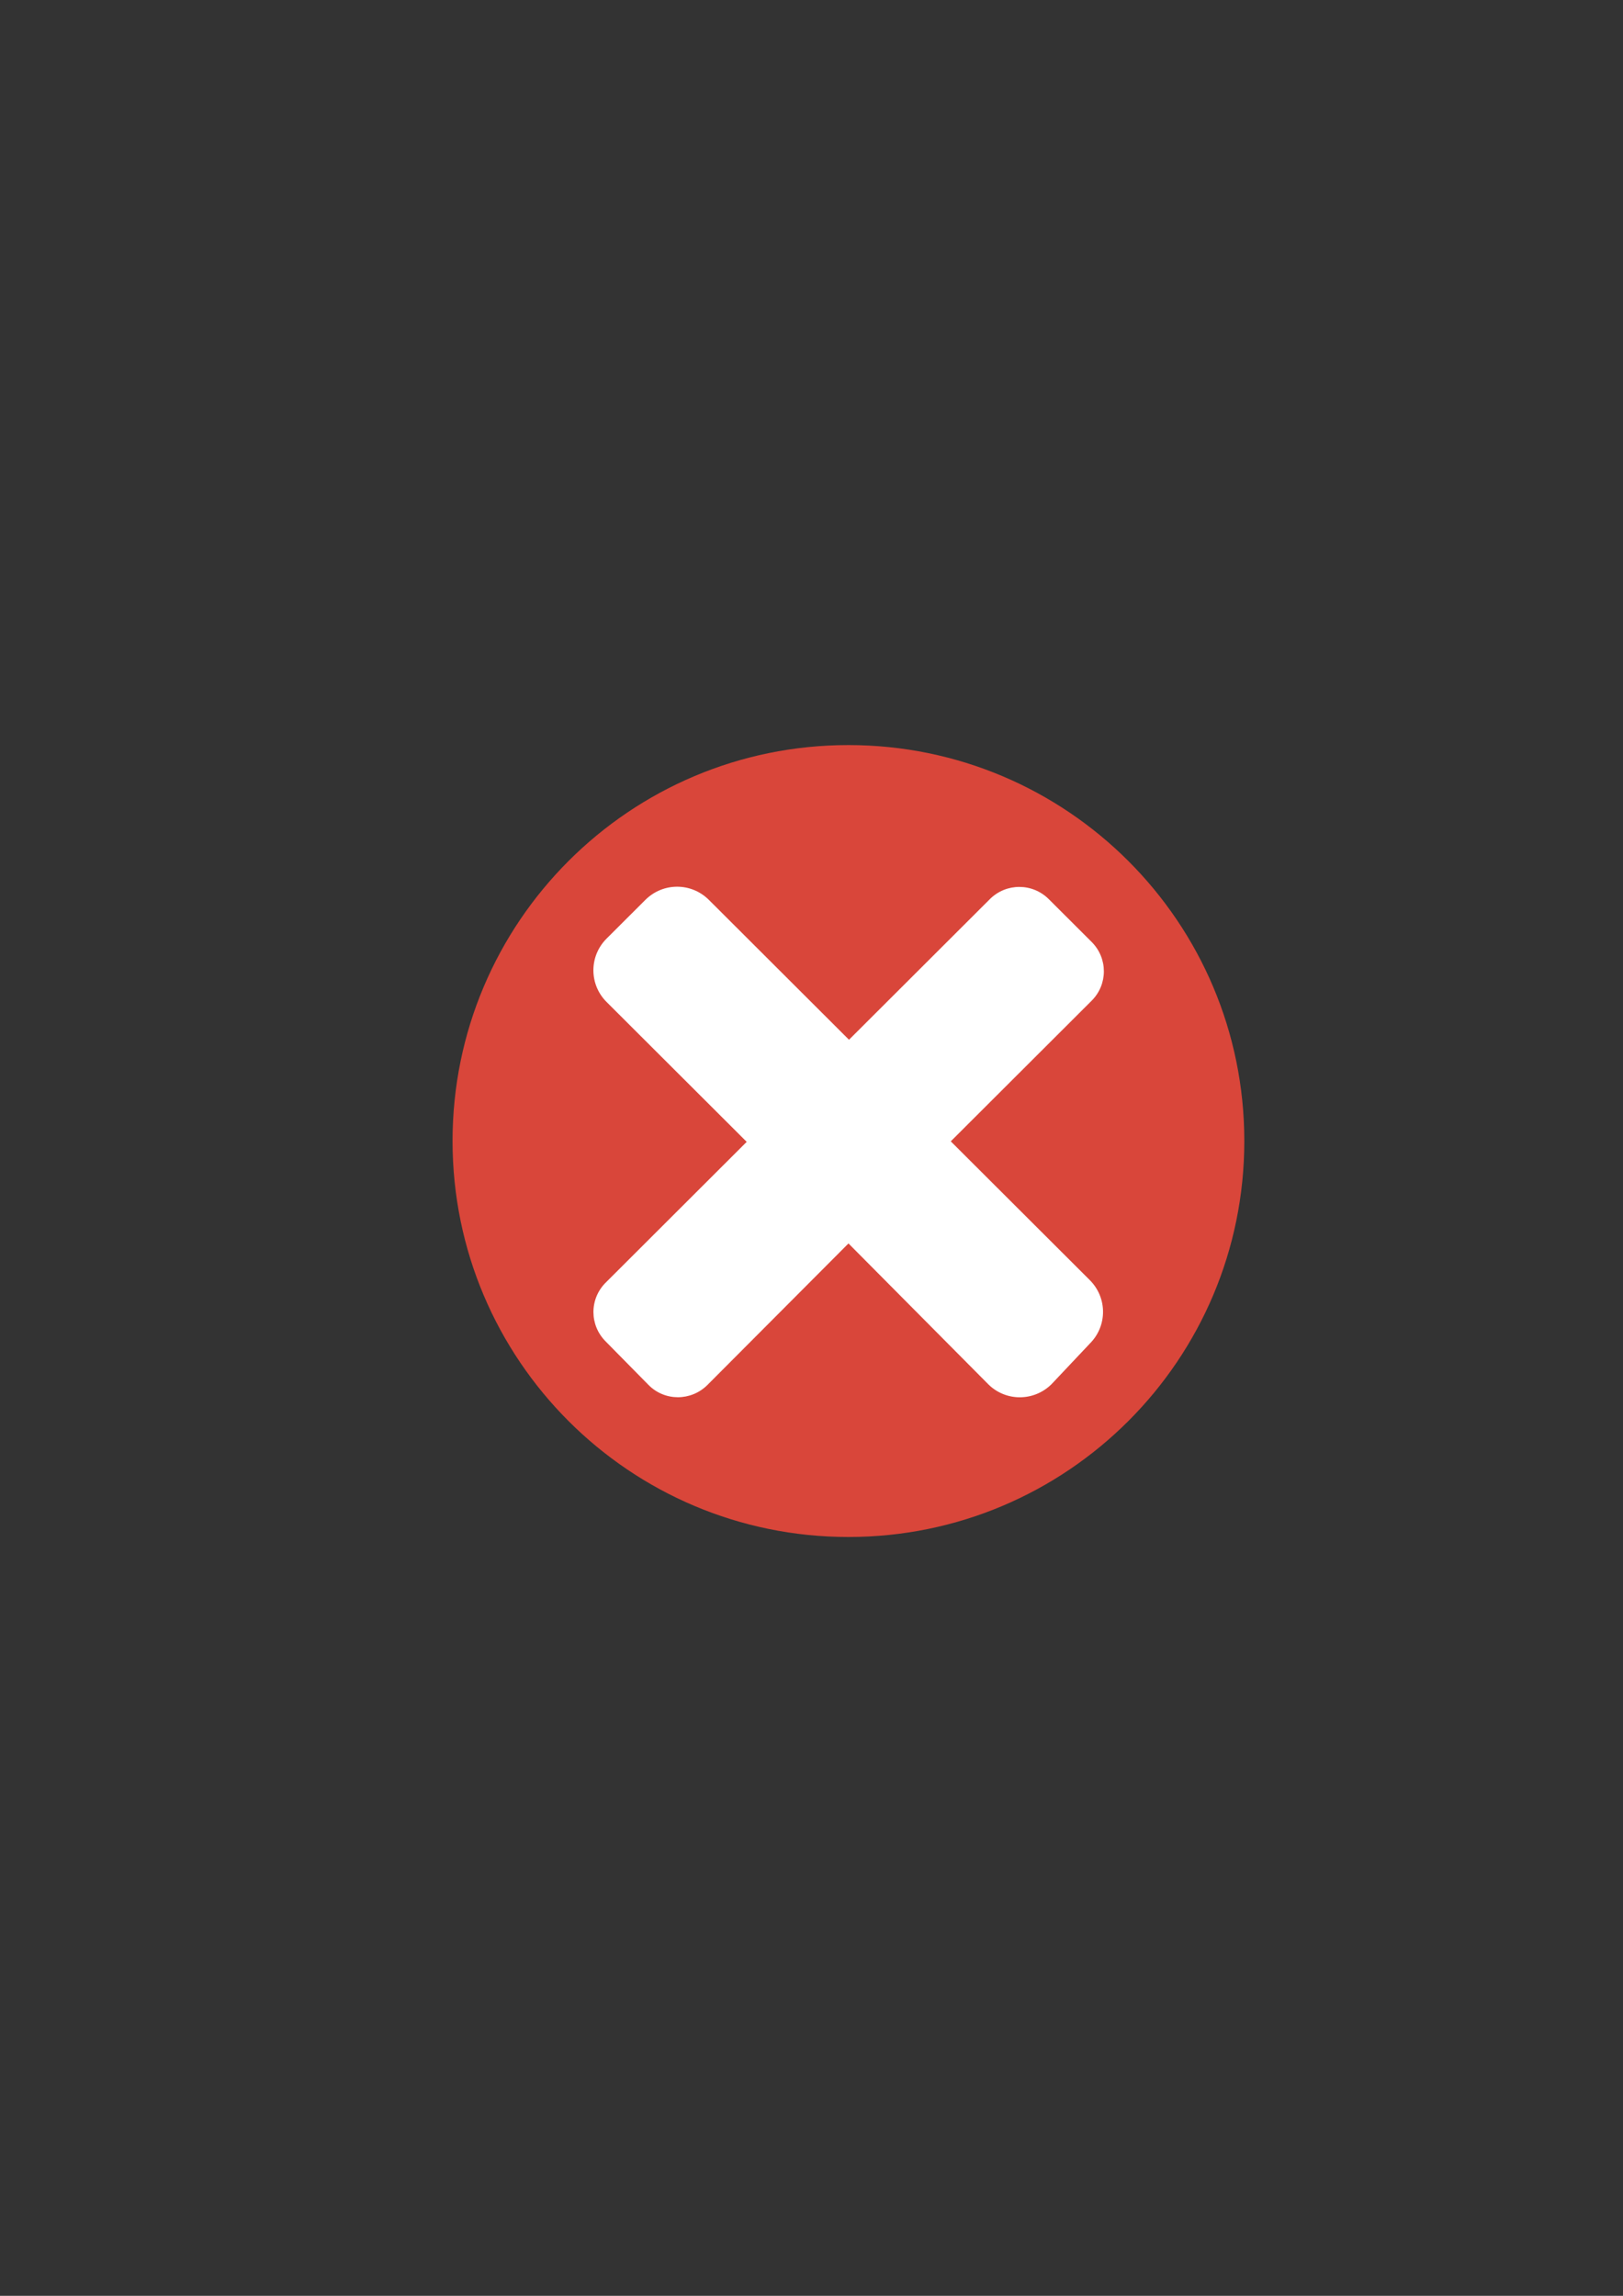
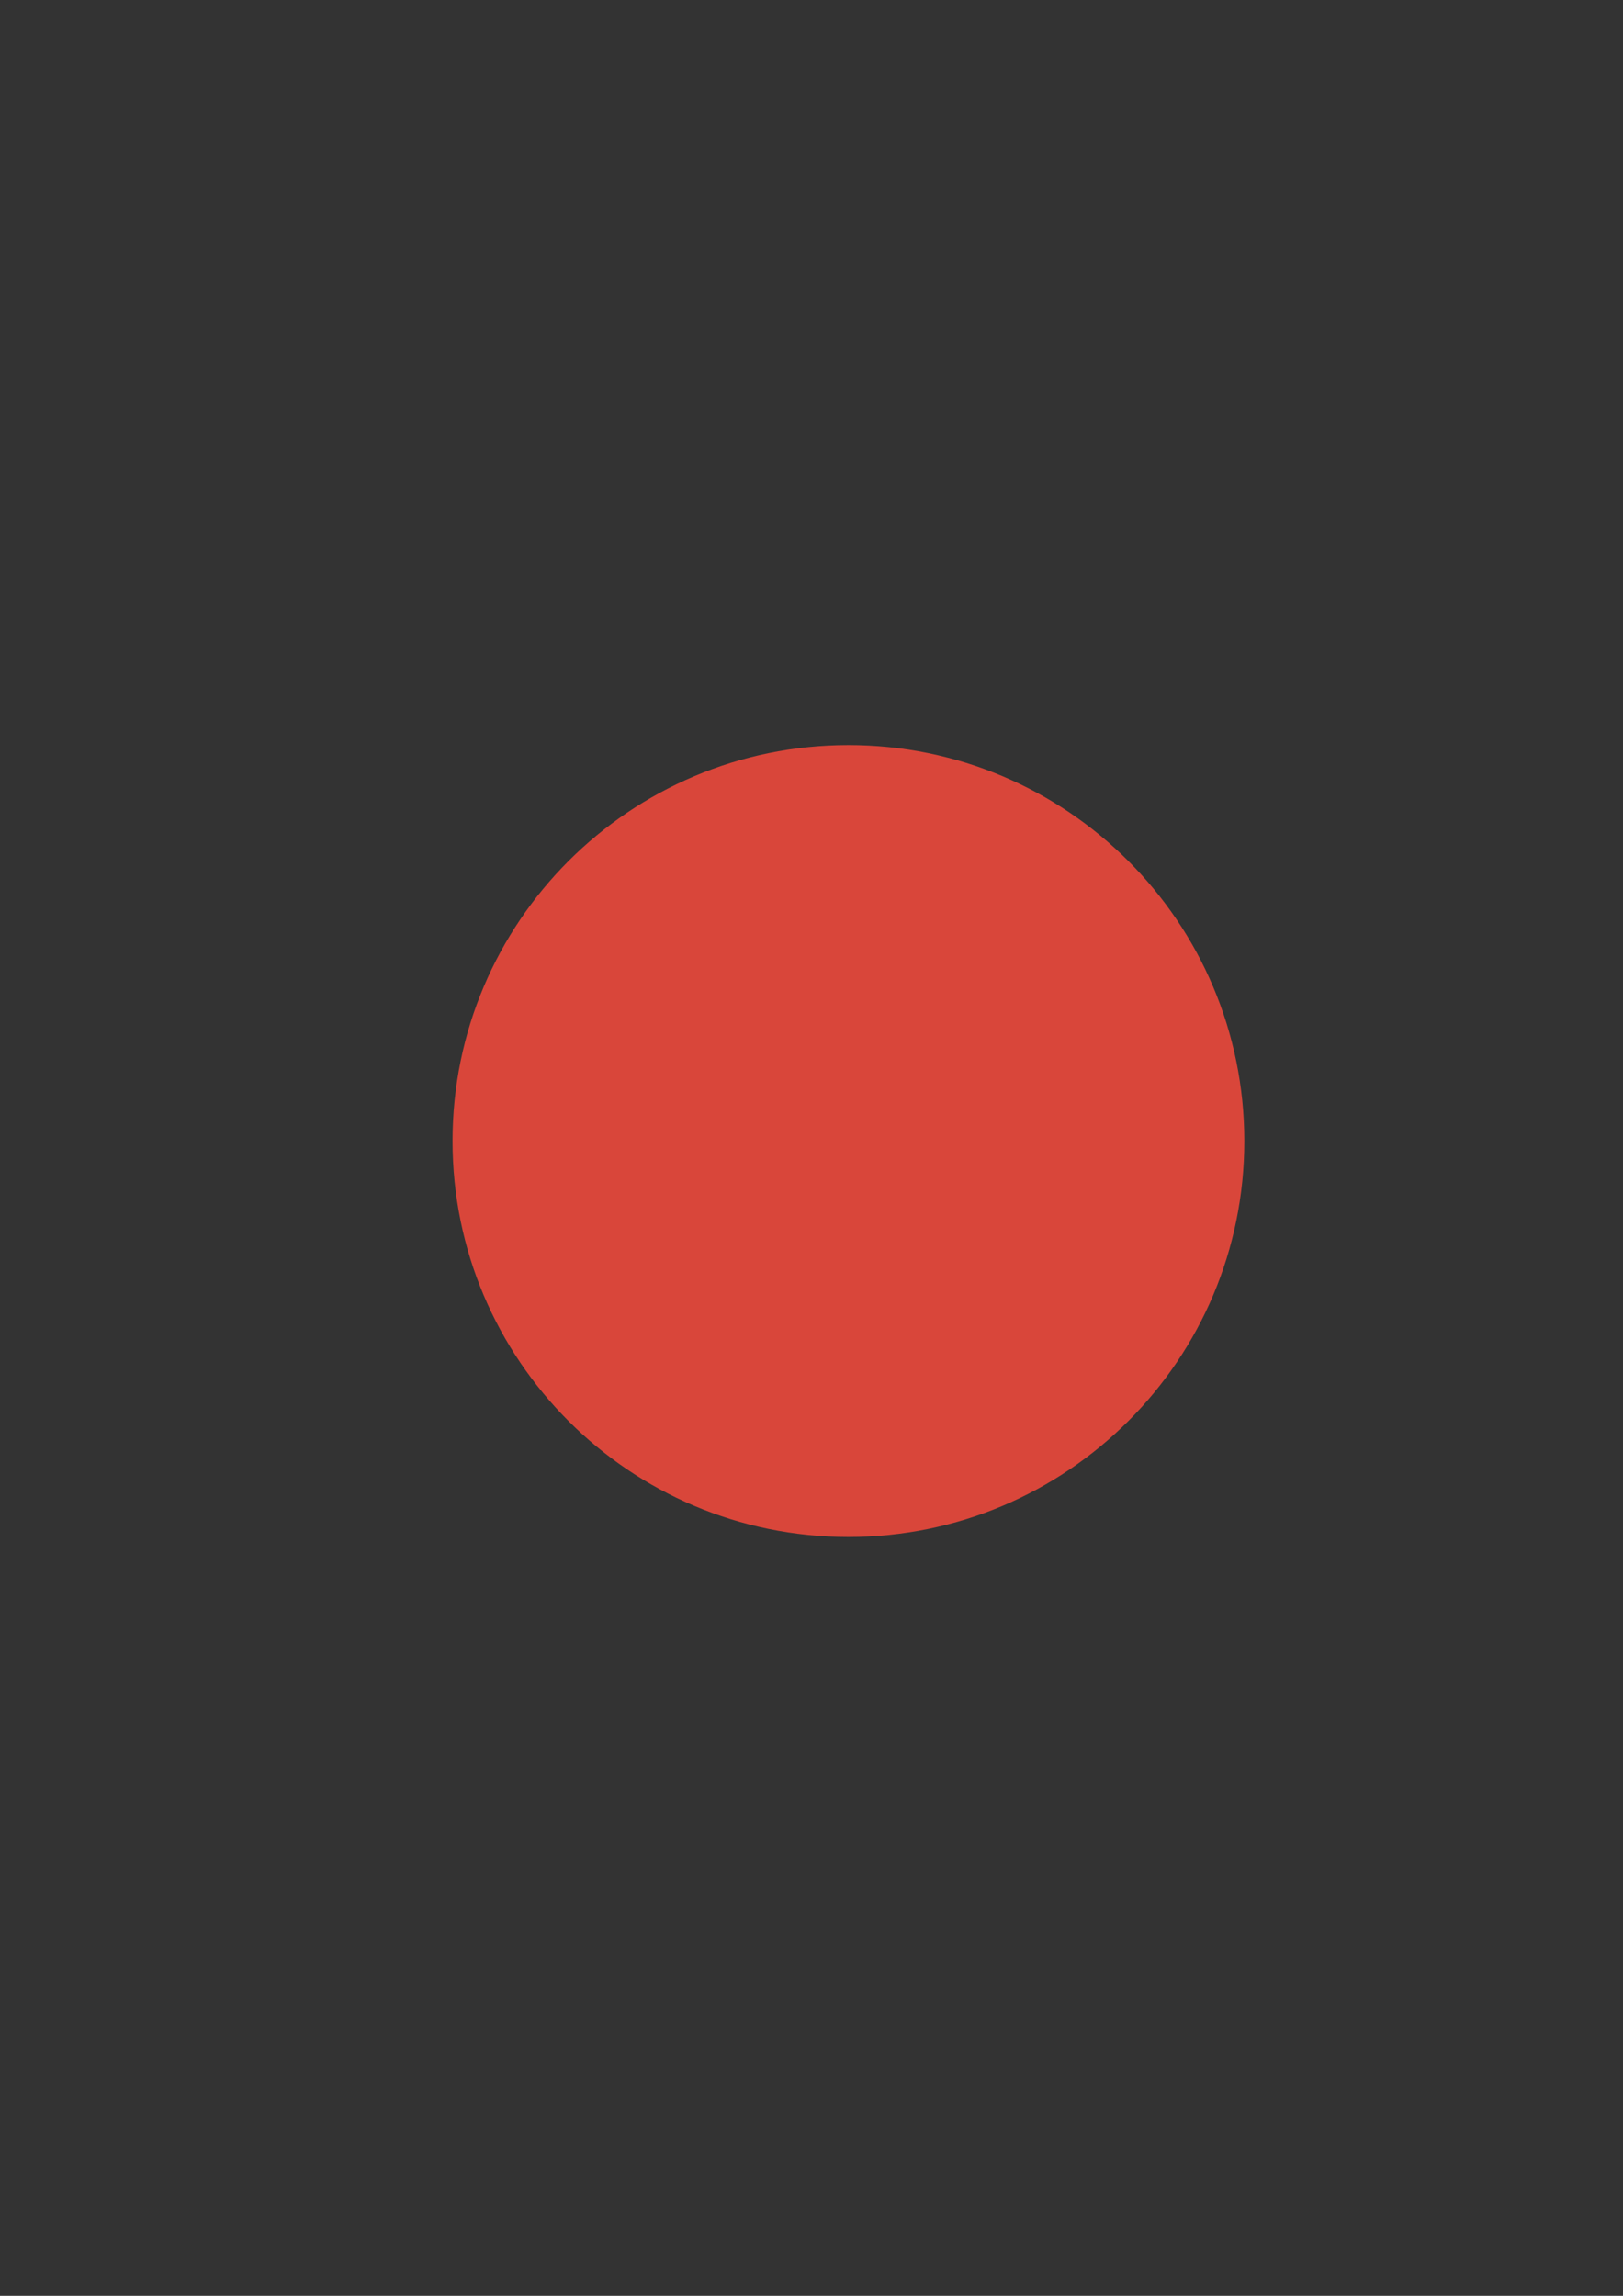
<svg xmlns="http://www.w3.org/2000/svg" height="297mm" viewBox="0 0 744.094 1052.362" width="210mm">
  <rect x="0" y="0" width="744.094" height="1052.362" fill="#333333" stroke="none" />
  <path d="m189.192 322.138h399.938v400h-399.938z" fill="none" />
  <path d="m570.478 523.029c0-100.254-81.247-181.5-181.5-181.5-100.252 0-181.5 81.246-181.5 181.5 0 100.252 81.248 181.5 181.5 181.5 100.253 0 181.5-81.248 181.5-181.5z" fill="#d9463a" fill-rule="evenodd" />
-   <path d="m499.652 615.869c8.07-8.054 8.063-21.023-.004-29.076l-63.752-63.626 64.583-64.454c7.481-7.466 7.475-19.489-.004-26.956l-19.645-19.606c-7.481-7.466-19.528-7.472-27.009-.004l-64.583 64.454-64.235-64.107c-8.07-8.053-21.059-8.054-29.128 0l-17.77 17.735c-8.07 8.054-8.07 21.017 0 29.07l64.235 64.107-64.662 64.534c-7.481 7.466-7.475 19.489.004 26.956l19.645 19.94c7.418 7.529 19.528 7.472 27.009.004l64.663-64.867 64.003 64.46c8.033 8.09 21.065 8.06 29.134.004l17.519-18.569z" fill="#fff" />
</svg>